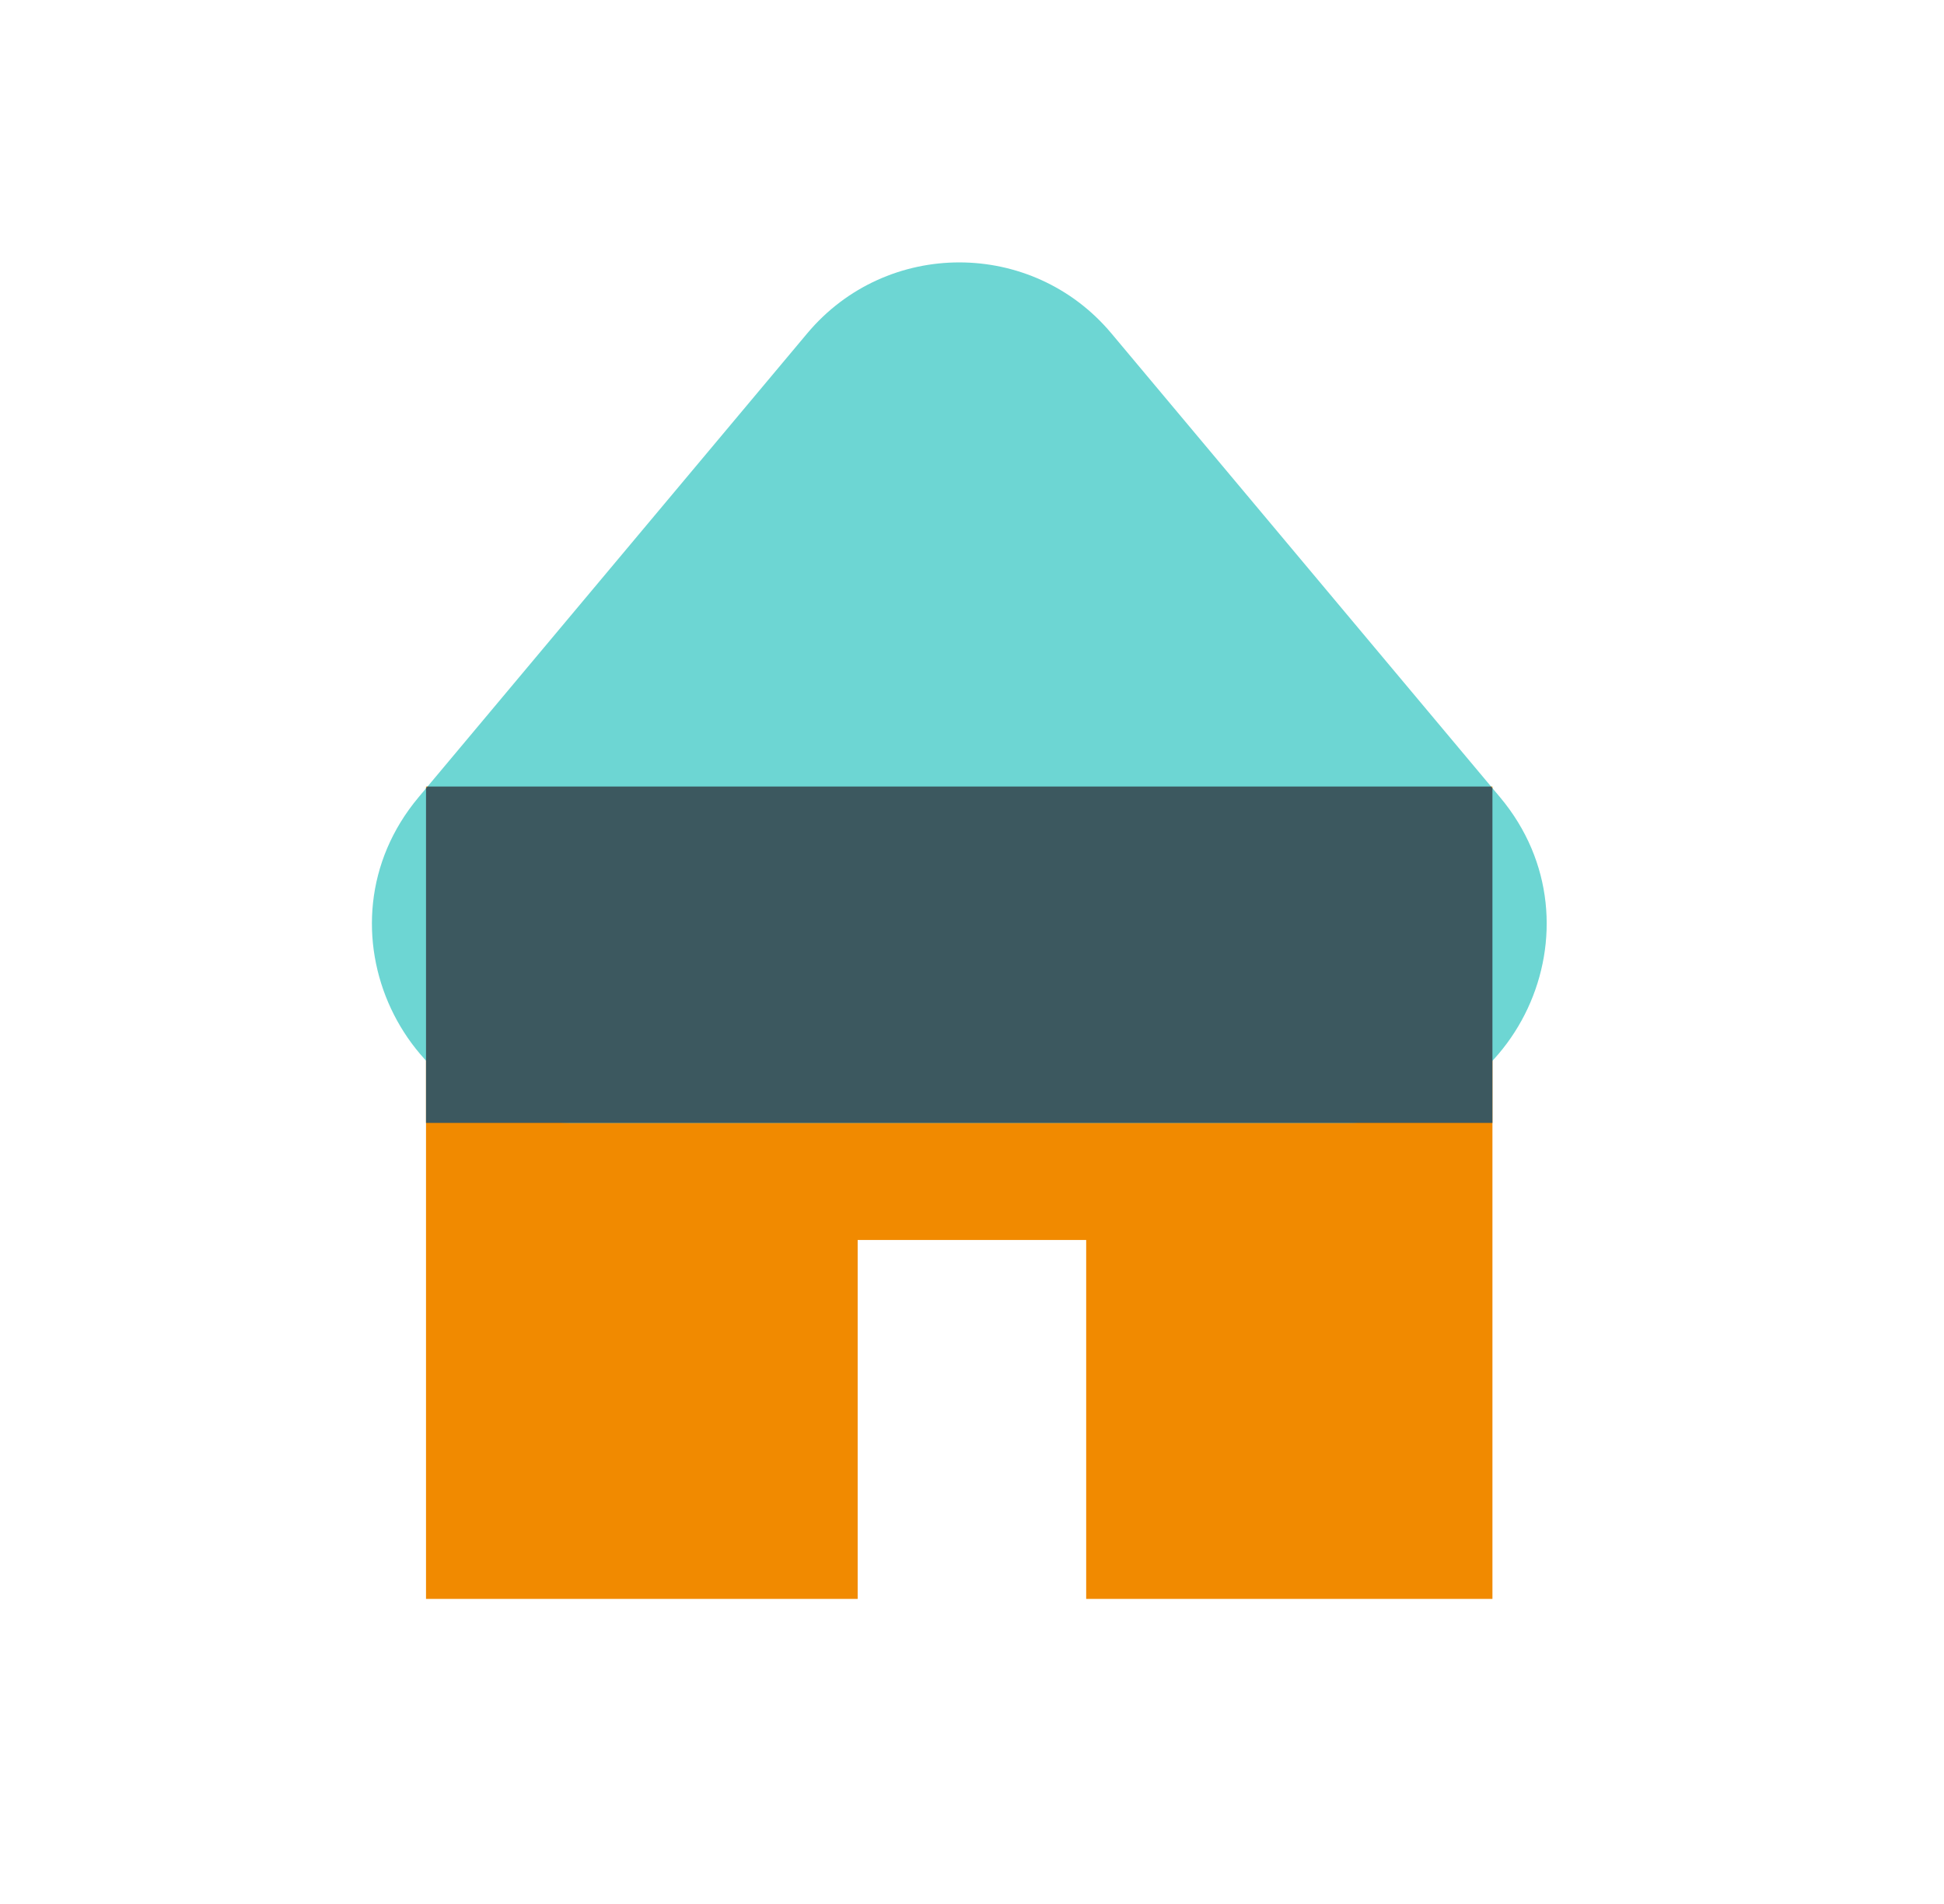
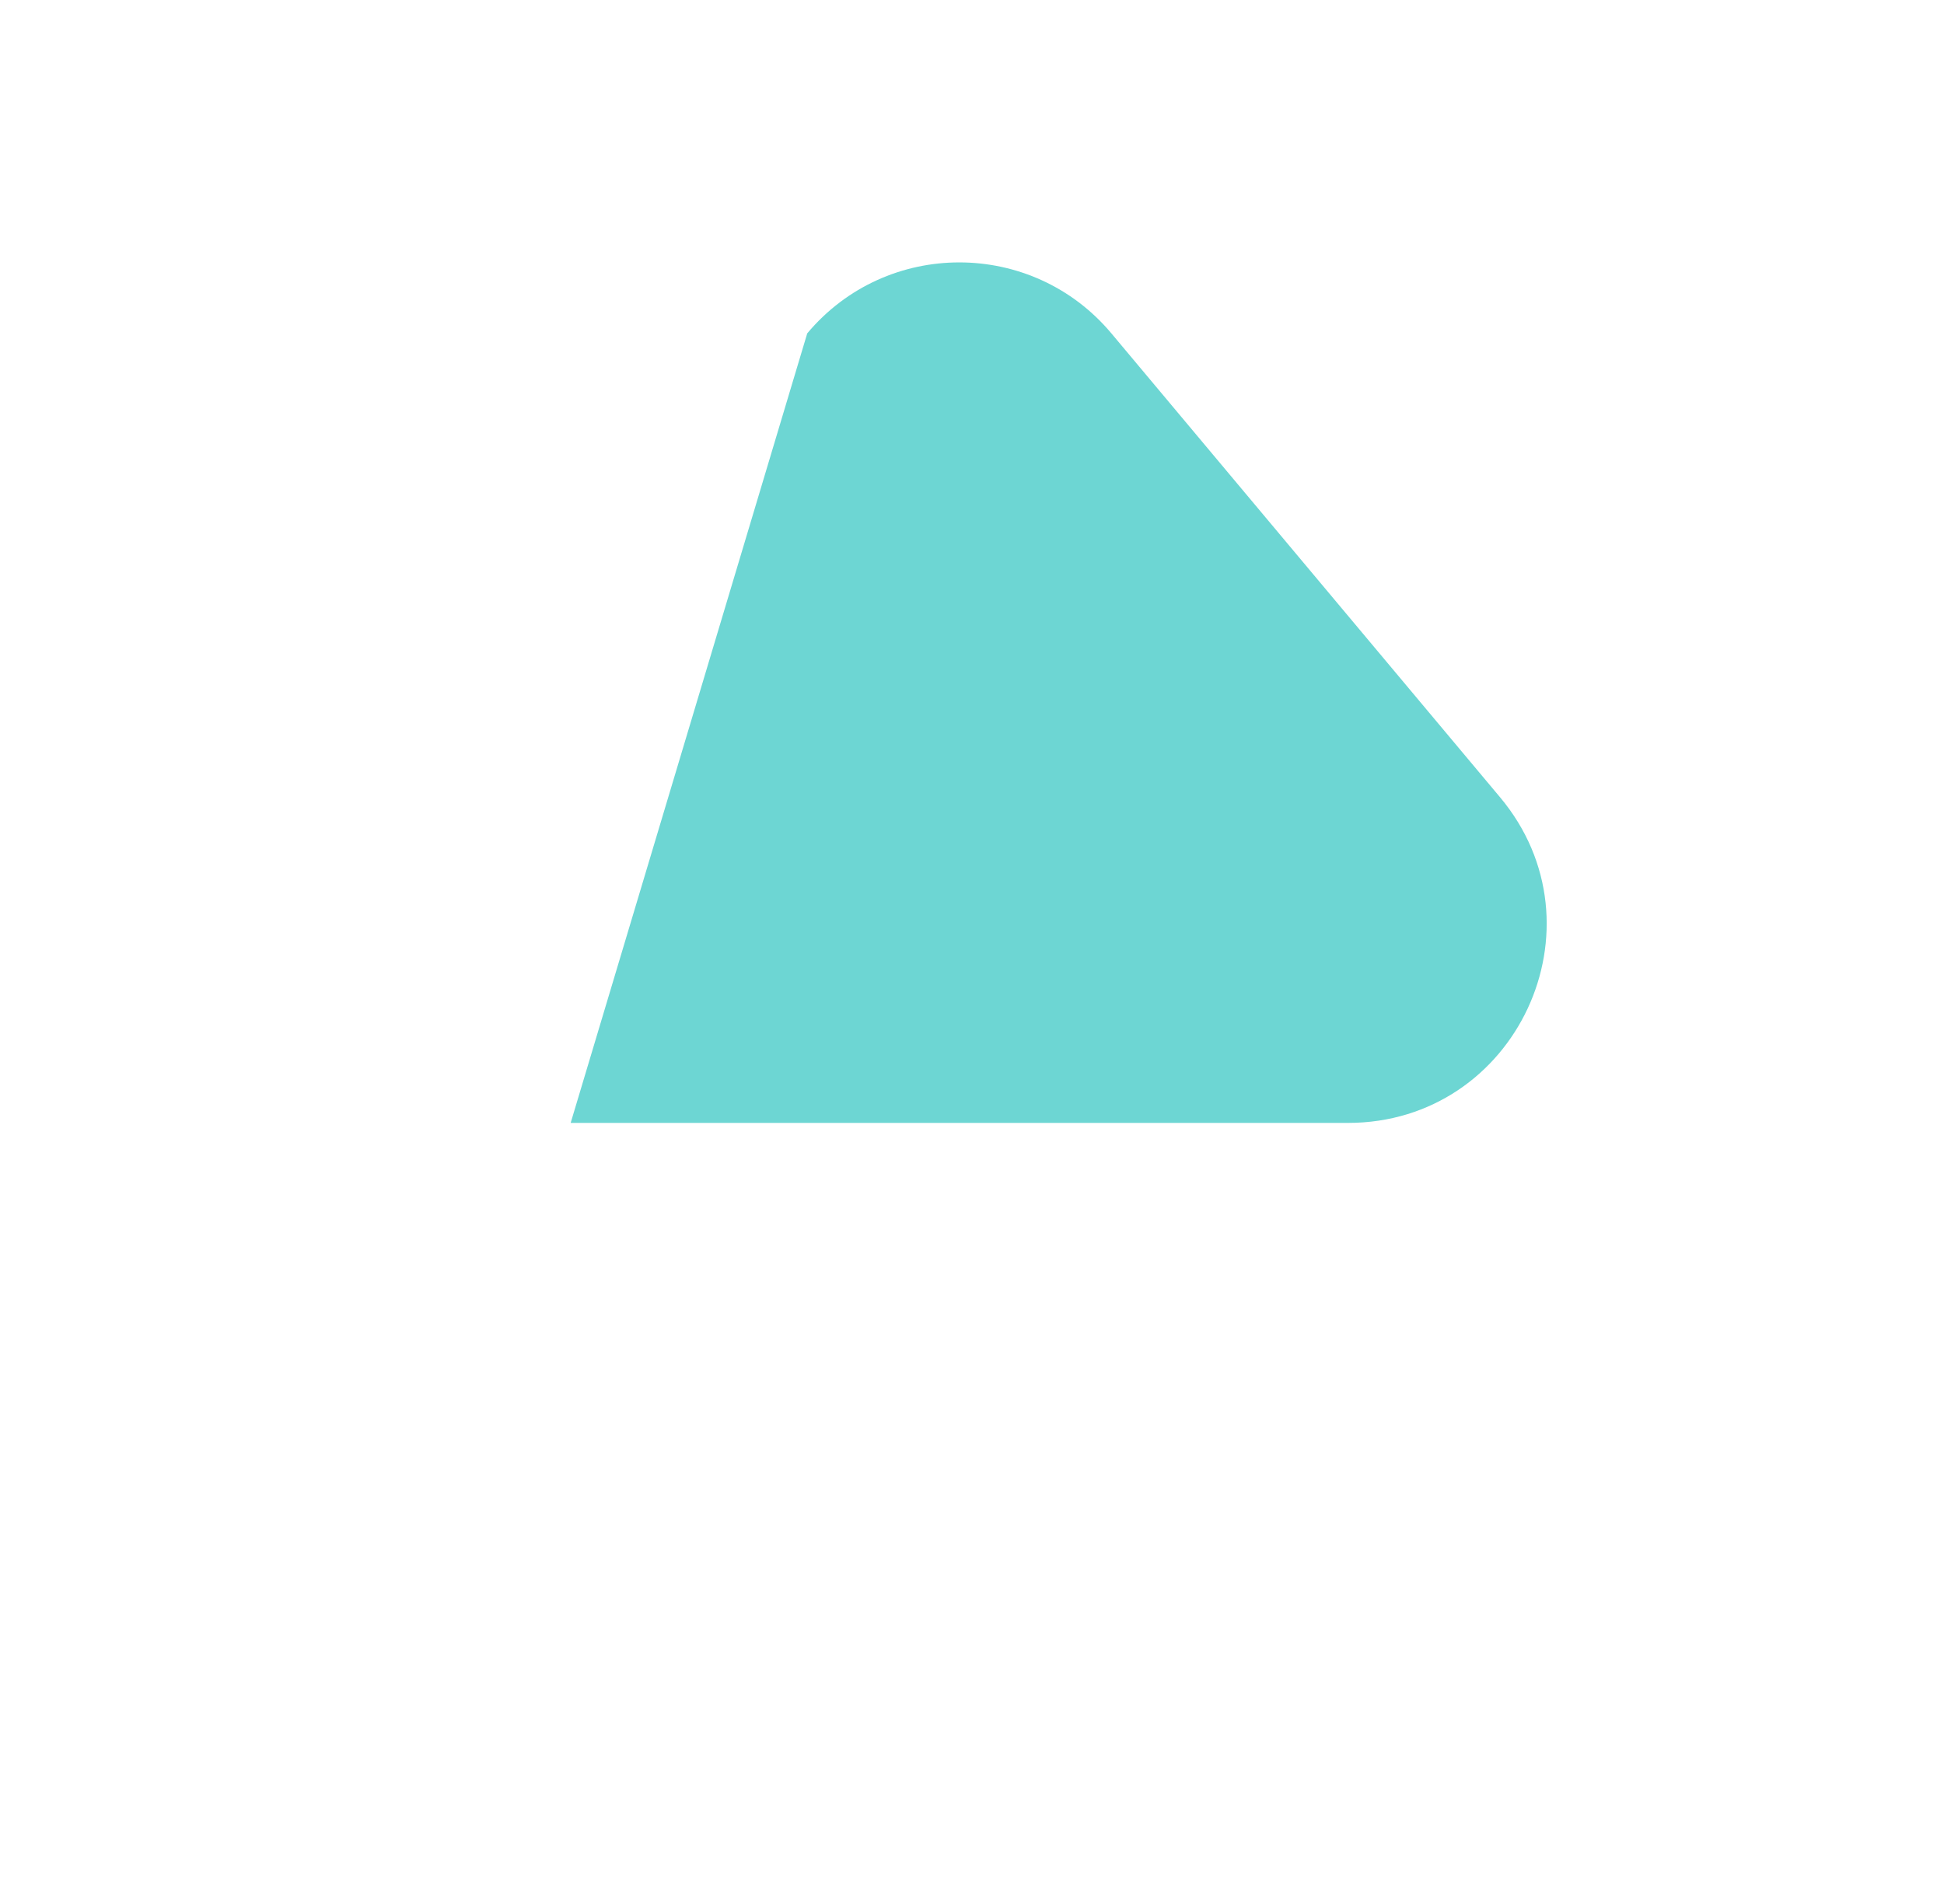
<svg xmlns="http://www.w3.org/2000/svg" width="49" height="48" viewBox="0 0 49 48" fill="none">
-   <path fill-rule="evenodd" clip-rule="evenodd" d="M37.618 19.829H10.738V40.309H21.618V31.26H27.378V40.309H37.618V19.829Z" fill="#F18A00" />
-   <path d="M20.347 8.404C22.346 6.019 26.014 6.019 28.013 8.404L37.809 20.098C40.535 23.352 38.221 28.309 33.976 28.309H14.384C10.139 28.309 7.825 23.352 10.551 20.098L20.347 8.404Z" fill="#6DD6D3" />
-   <path fill-rule="evenodd" clip-rule="evenodd" d="M10.738 19.873L10.775 19.829H37.582L37.618 19.873V28.309H10.738V19.873Z" fill="#3C585F" />
+   <path d="M20.347 8.404C22.346 6.019 26.014 6.019 28.013 8.404L37.809 20.098C40.535 23.352 38.221 28.309 33.976 28.309H14.384L20.347 8.404Z" fill="#6DD6D3" />
</svg>